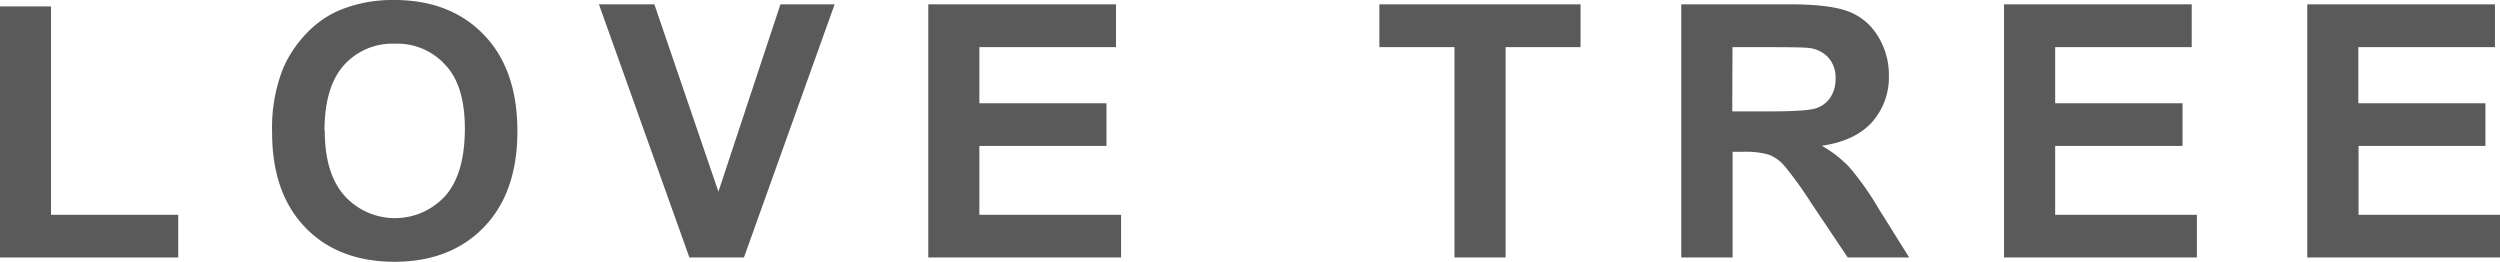
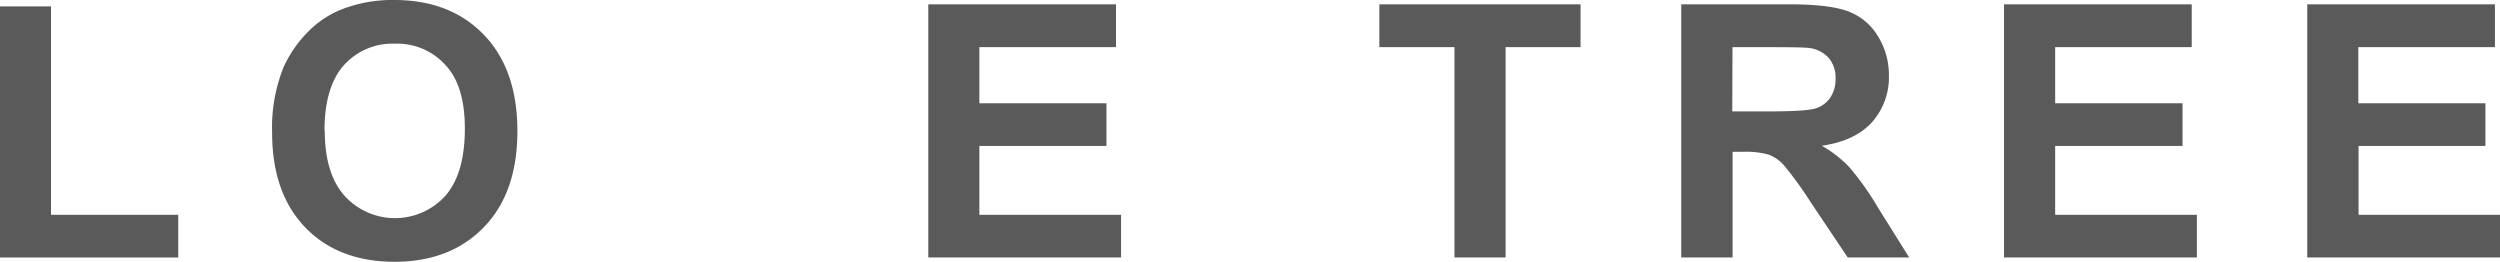
<svg xmlns="http://www.w3.org/2000/svg" viewBox="0 0 441 46.18">
  <defs>
    <style>.cls-1{fill:#5a5a5a;}</style>
  </defs>
  <g data-sanitized-data-name="Capa 2" data-name="Capa 2" id="Capa_2">
    <g data-sanitized-data-name="Love tree" data-name="Love tree" id="Love_tree">
      <path d="M0,45.42V1.13H9V37.89H31.44v7.53Z" class="cls-1" />
      <path d="M48,23.36a28.44,28.44,0,0,1,2-11.45,21.13,21.13,0,0,1,4.16-6.12,17.34,17.34,0,0,1,5.77-4A24.51,24.51,0,0,1,69.55,0q9.87,0,15.79,6.12t5.93,17q0,10.82-5.88,16.92T69.67,46.18q-10,0-15.84-6.08T48,23.36Zm9.29-.3q0,7.59,3.51,11.5a12,12,0,0,0,17.74,0Q81.94,30.71,82,22.94T78.58,11.48a11.4,11.4,0,0,0-8.94-3.77,11.47,11.47,0,0,0-9,3.82Q57.25,15.36,57.24,23.06Z" class="cls-1" />
-       <path d="M121.61,45.42,105.65.76h9.78l11.3,33.05L137.67.76h9.56l-16,44.66Z" class="cls-1" />
      <path d="M163.75,45.42V.76h33.11V8.32h-24.1v9.9h22.42v7.52H172.76V37.89h25v7.53Z" class="cls-1" />
      <path d="M256.57,45.42V8.32H243.32V.76h35.49V8.32H265.59v37.1Z" class="cls-1" />
      <path d="M296.57,45.42V.76h19Q322.71.76,326,2a10.29,10.29,0,0,1,5.2,4.28,12.89,12.89,0,0,1,2,7,11.92,11.92,0,0,1-3,8.3q-3,3.29-8.83,4.13a21.16,21.16,0,0,1,4.83,3.75,50.19,50.19,0,0,1,5.13,7.25l5.45,8.71H325.94l-6.52-9.72a62.42,62.42,0,0,0-4.75-6.56A6.81,6.81,0,0,0,312,27.28a14.76,14.76,0,0,0-4.54-.5h-1.83V45.42Zm9-25.77h6.67c4.33,0,7-.19,8.1-.55a4.89,4.89,0,0,0,2.53-1.89,5.8,5.8,0,0,0,.92-3.35,5.32,5.32,0,0,0-1.21-3.64,5.5,5.5,0,0,0-3.39-1.75q-1.11-.15-6.58-.15h-7Z" class="cls-1" />
      <path d="M353.51,45.42V.76h33.11V8.32H362.53v9.9H385v7.52H362.53V37.89h25v7.53Z" class="cls-1" />
      <path d="M407,45.42V.76h33.11V8.32h-24.1v9.9h22.42v7.52H416.05V37.89H441v7.53Z" class="cls-1" />
    </g>
  </g>
</svg>